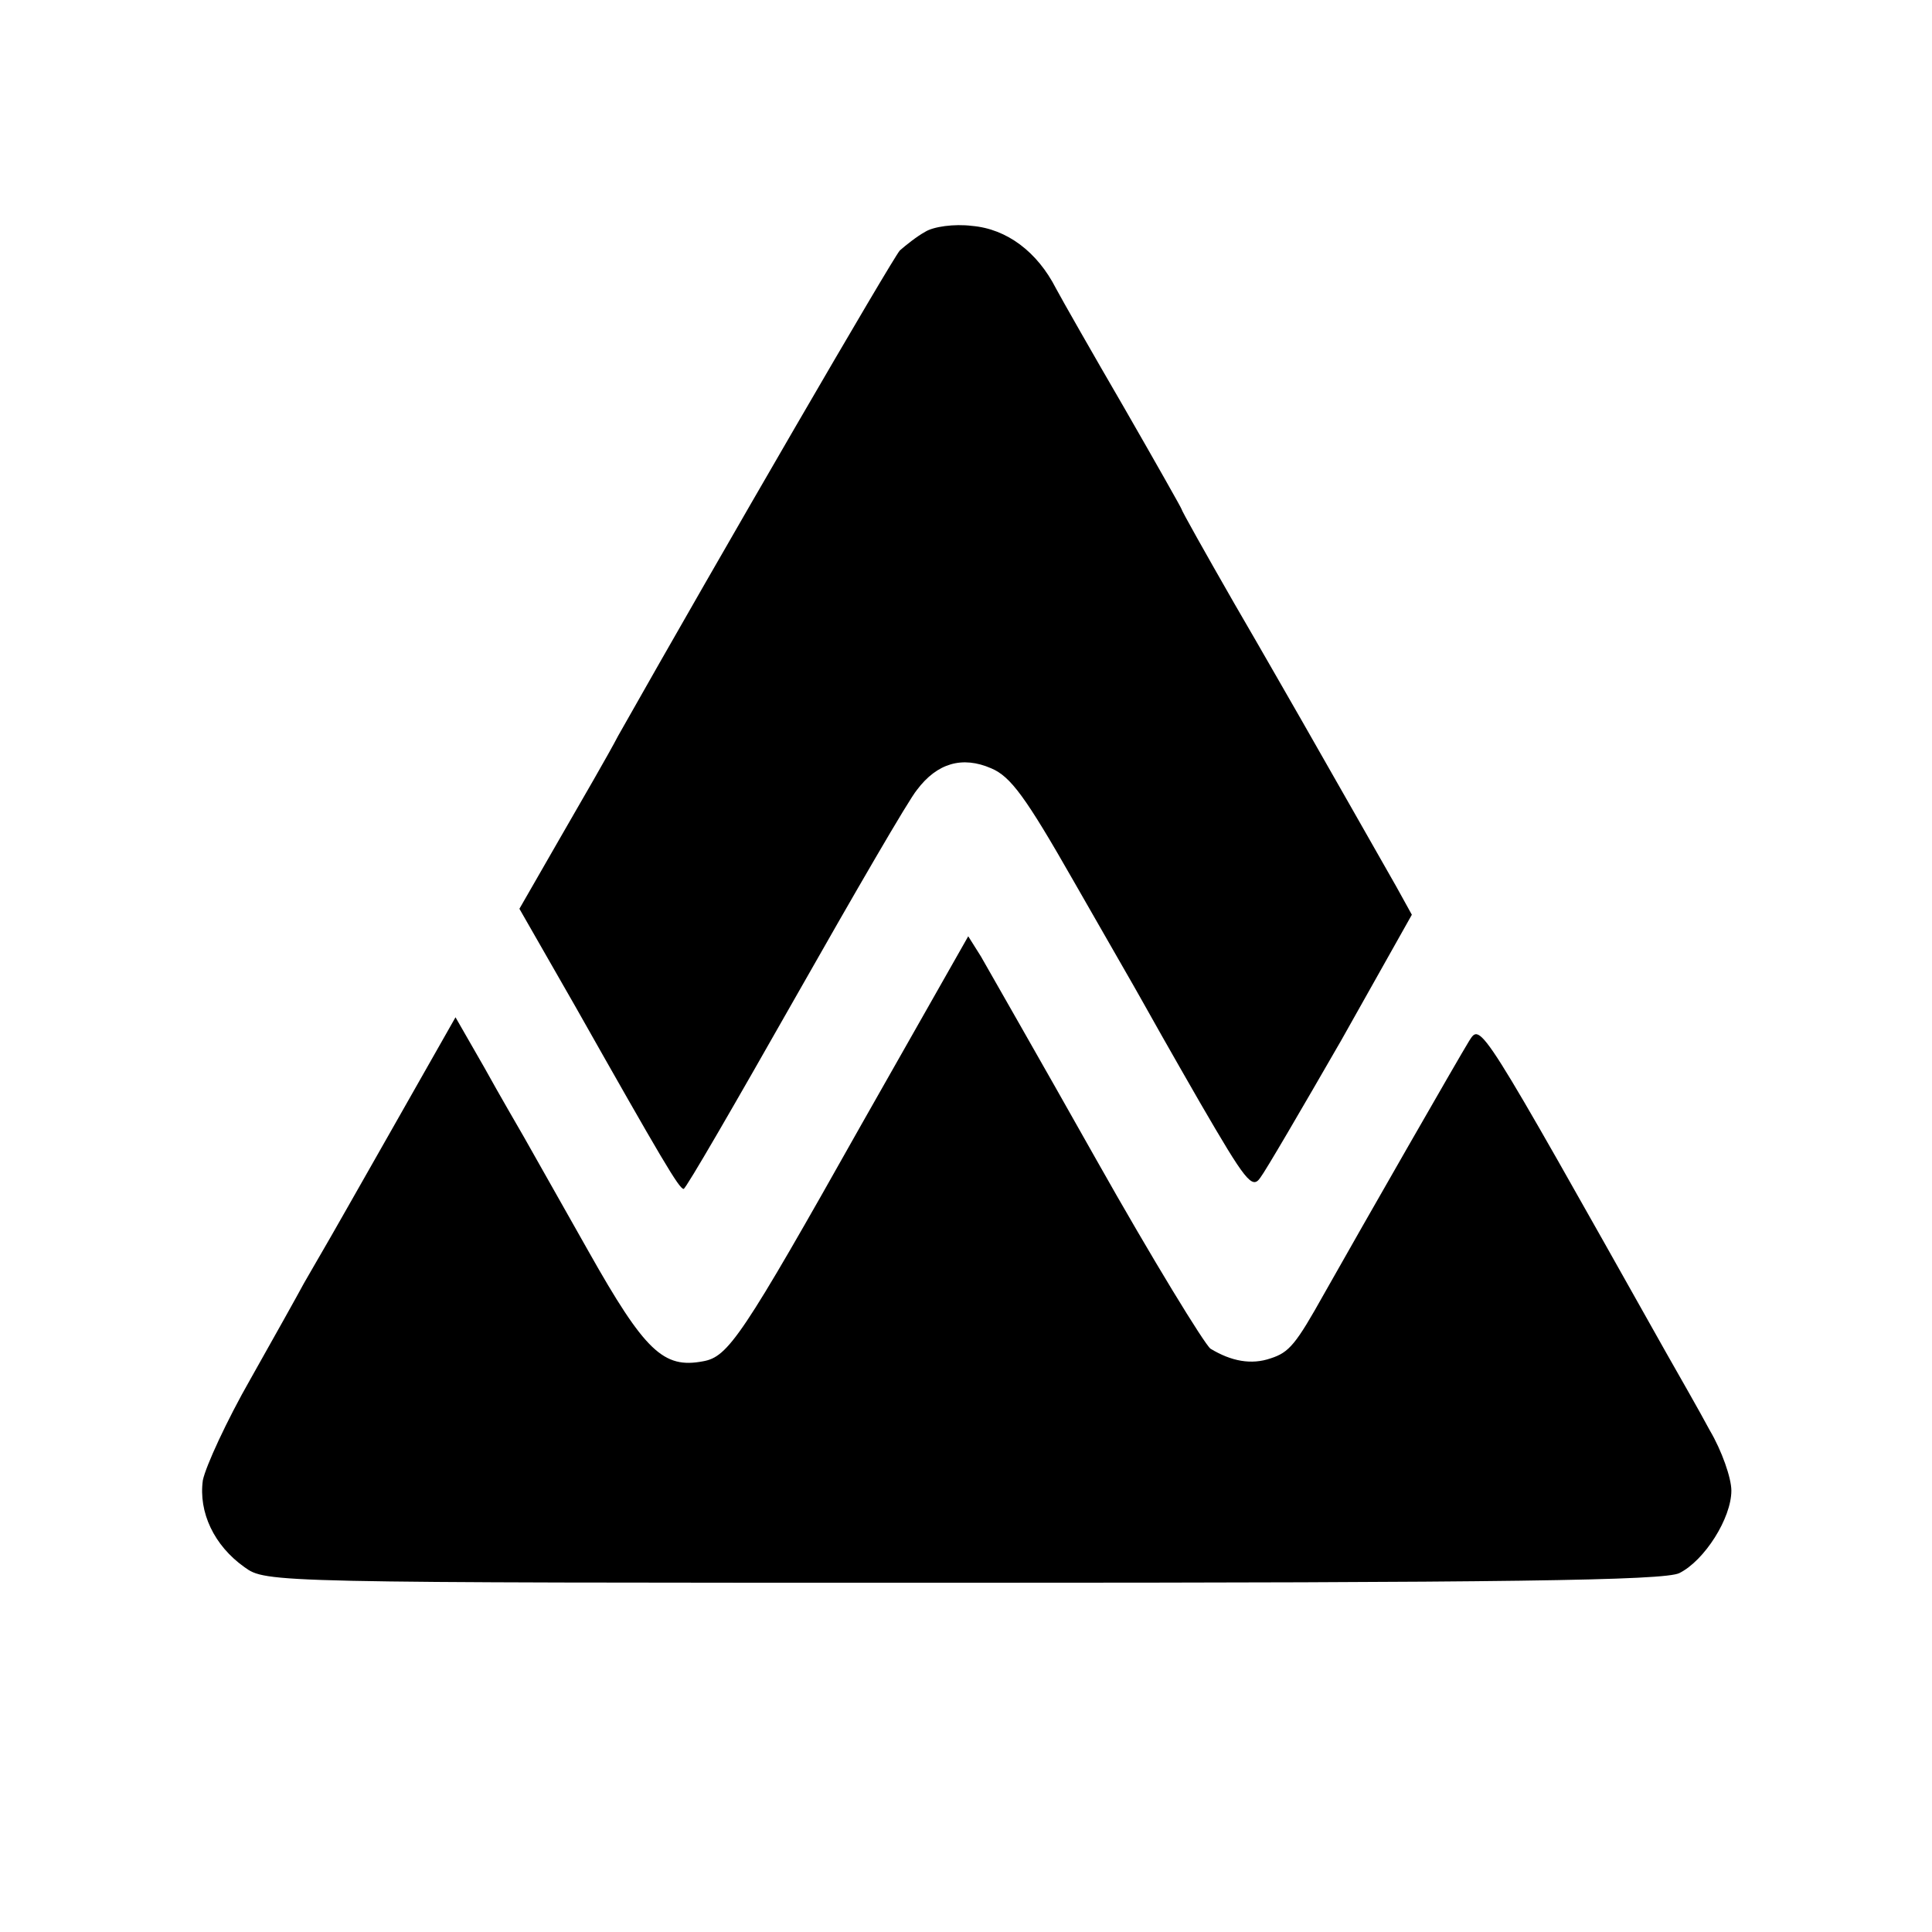
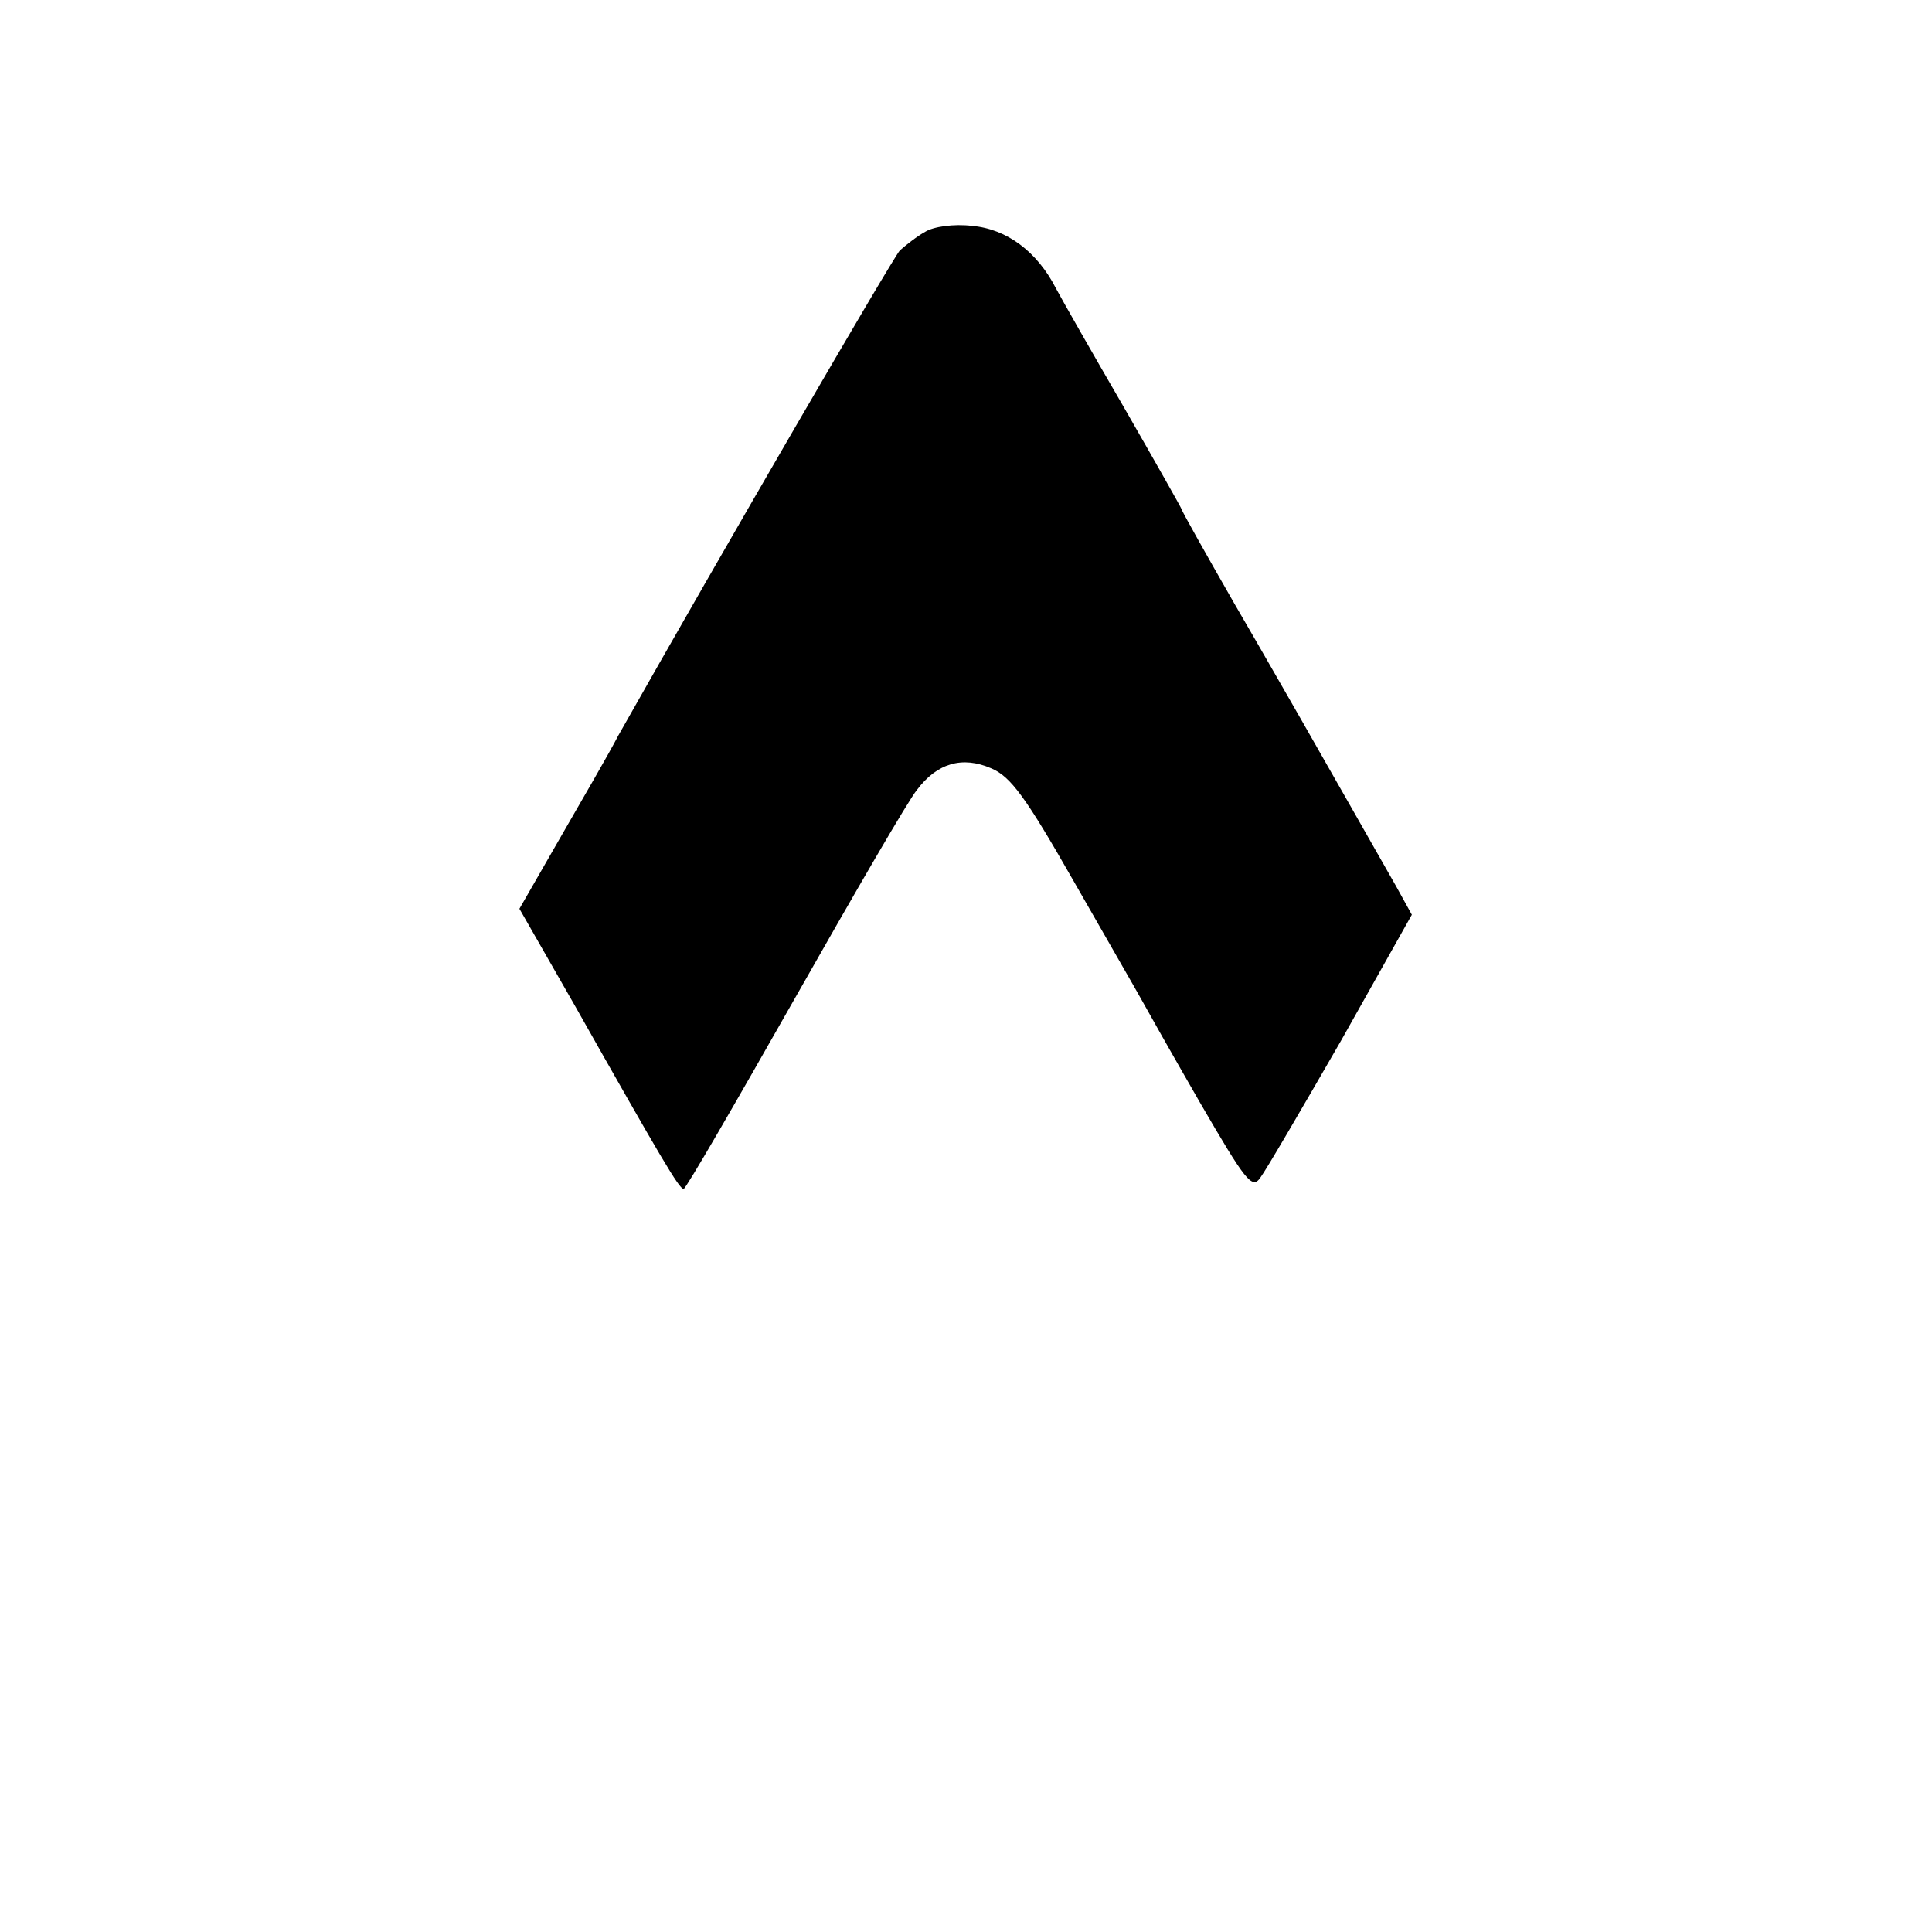
<svg xmlns="http://www.w3.org/2000/svg" version="1.0" width="260pt" height="260pt" viewBox="0 0 260 260" preserveAspectRatio="xMidYMid meet">
  <g transform="translate(0,260) scale(0.1,-0.1)" fill="#000000" stroke="none">
    <path d="M1245 2288 c-11 -6 -26 -18 -34 -25 -10 -11 -240 -407 -379 -653 -13 -25 -49 -87 -79 -139 l-54 -94 75 -131 c117 -207 140 -246 146 -246 3 0 70 116 150 257 80 141 153 267 164 280 27 36 61 46 100 29 26 -11 46 -38 111 -152 44 -77 85 -148 91 -159 6 -11 41 -73 79 -139 61 -105 70 -117 81 -101 7 9 56 93 109 185 l95 169 -21 38 c-24 42 -96 169 -127 223 -11 19 -52 91 -91 158 -39 68 -71 125 -71 127 0 1 -35 63 -77 136 -43 74 -84 146 -92 161 -25 49 -66 80 -113 84 -24 3 -52 -1 -63 -8z" />
-     <path d="M1160 1088 c-162 -288 -180 -314 -214 -320 -53 -10 -78 13 -154 148 -40 71 -79 140 -87 154 -8 14 -32 55 -53 93 l-39 68 -84 -148 c-46 -81 -88 -155 -94 -165 -5 -9 -17 -29 -26 -45 -8 -15 -41 -74 -72 -129 -32 -56 -60 -117 -64 -136 -6 -43 15 -88 56 -117 29 -21 33 -21 968 -21 730 0 943 3 963 13 34 17 70 74 70 111 0 17 -13 54 -29 81 -15 28 -42 75 -59 105 -253 450 -249 444 -265 419 -13 -21 -142 -246 -195 -340 -38 -68 -47 -79 -72 -87 -26 -9 -53 -4 -81 13 -8 6 -78 120 -154 255 -76 135 -146 257 -155 273 l-17 27 -143 -252z" />
  </g>
</svg>